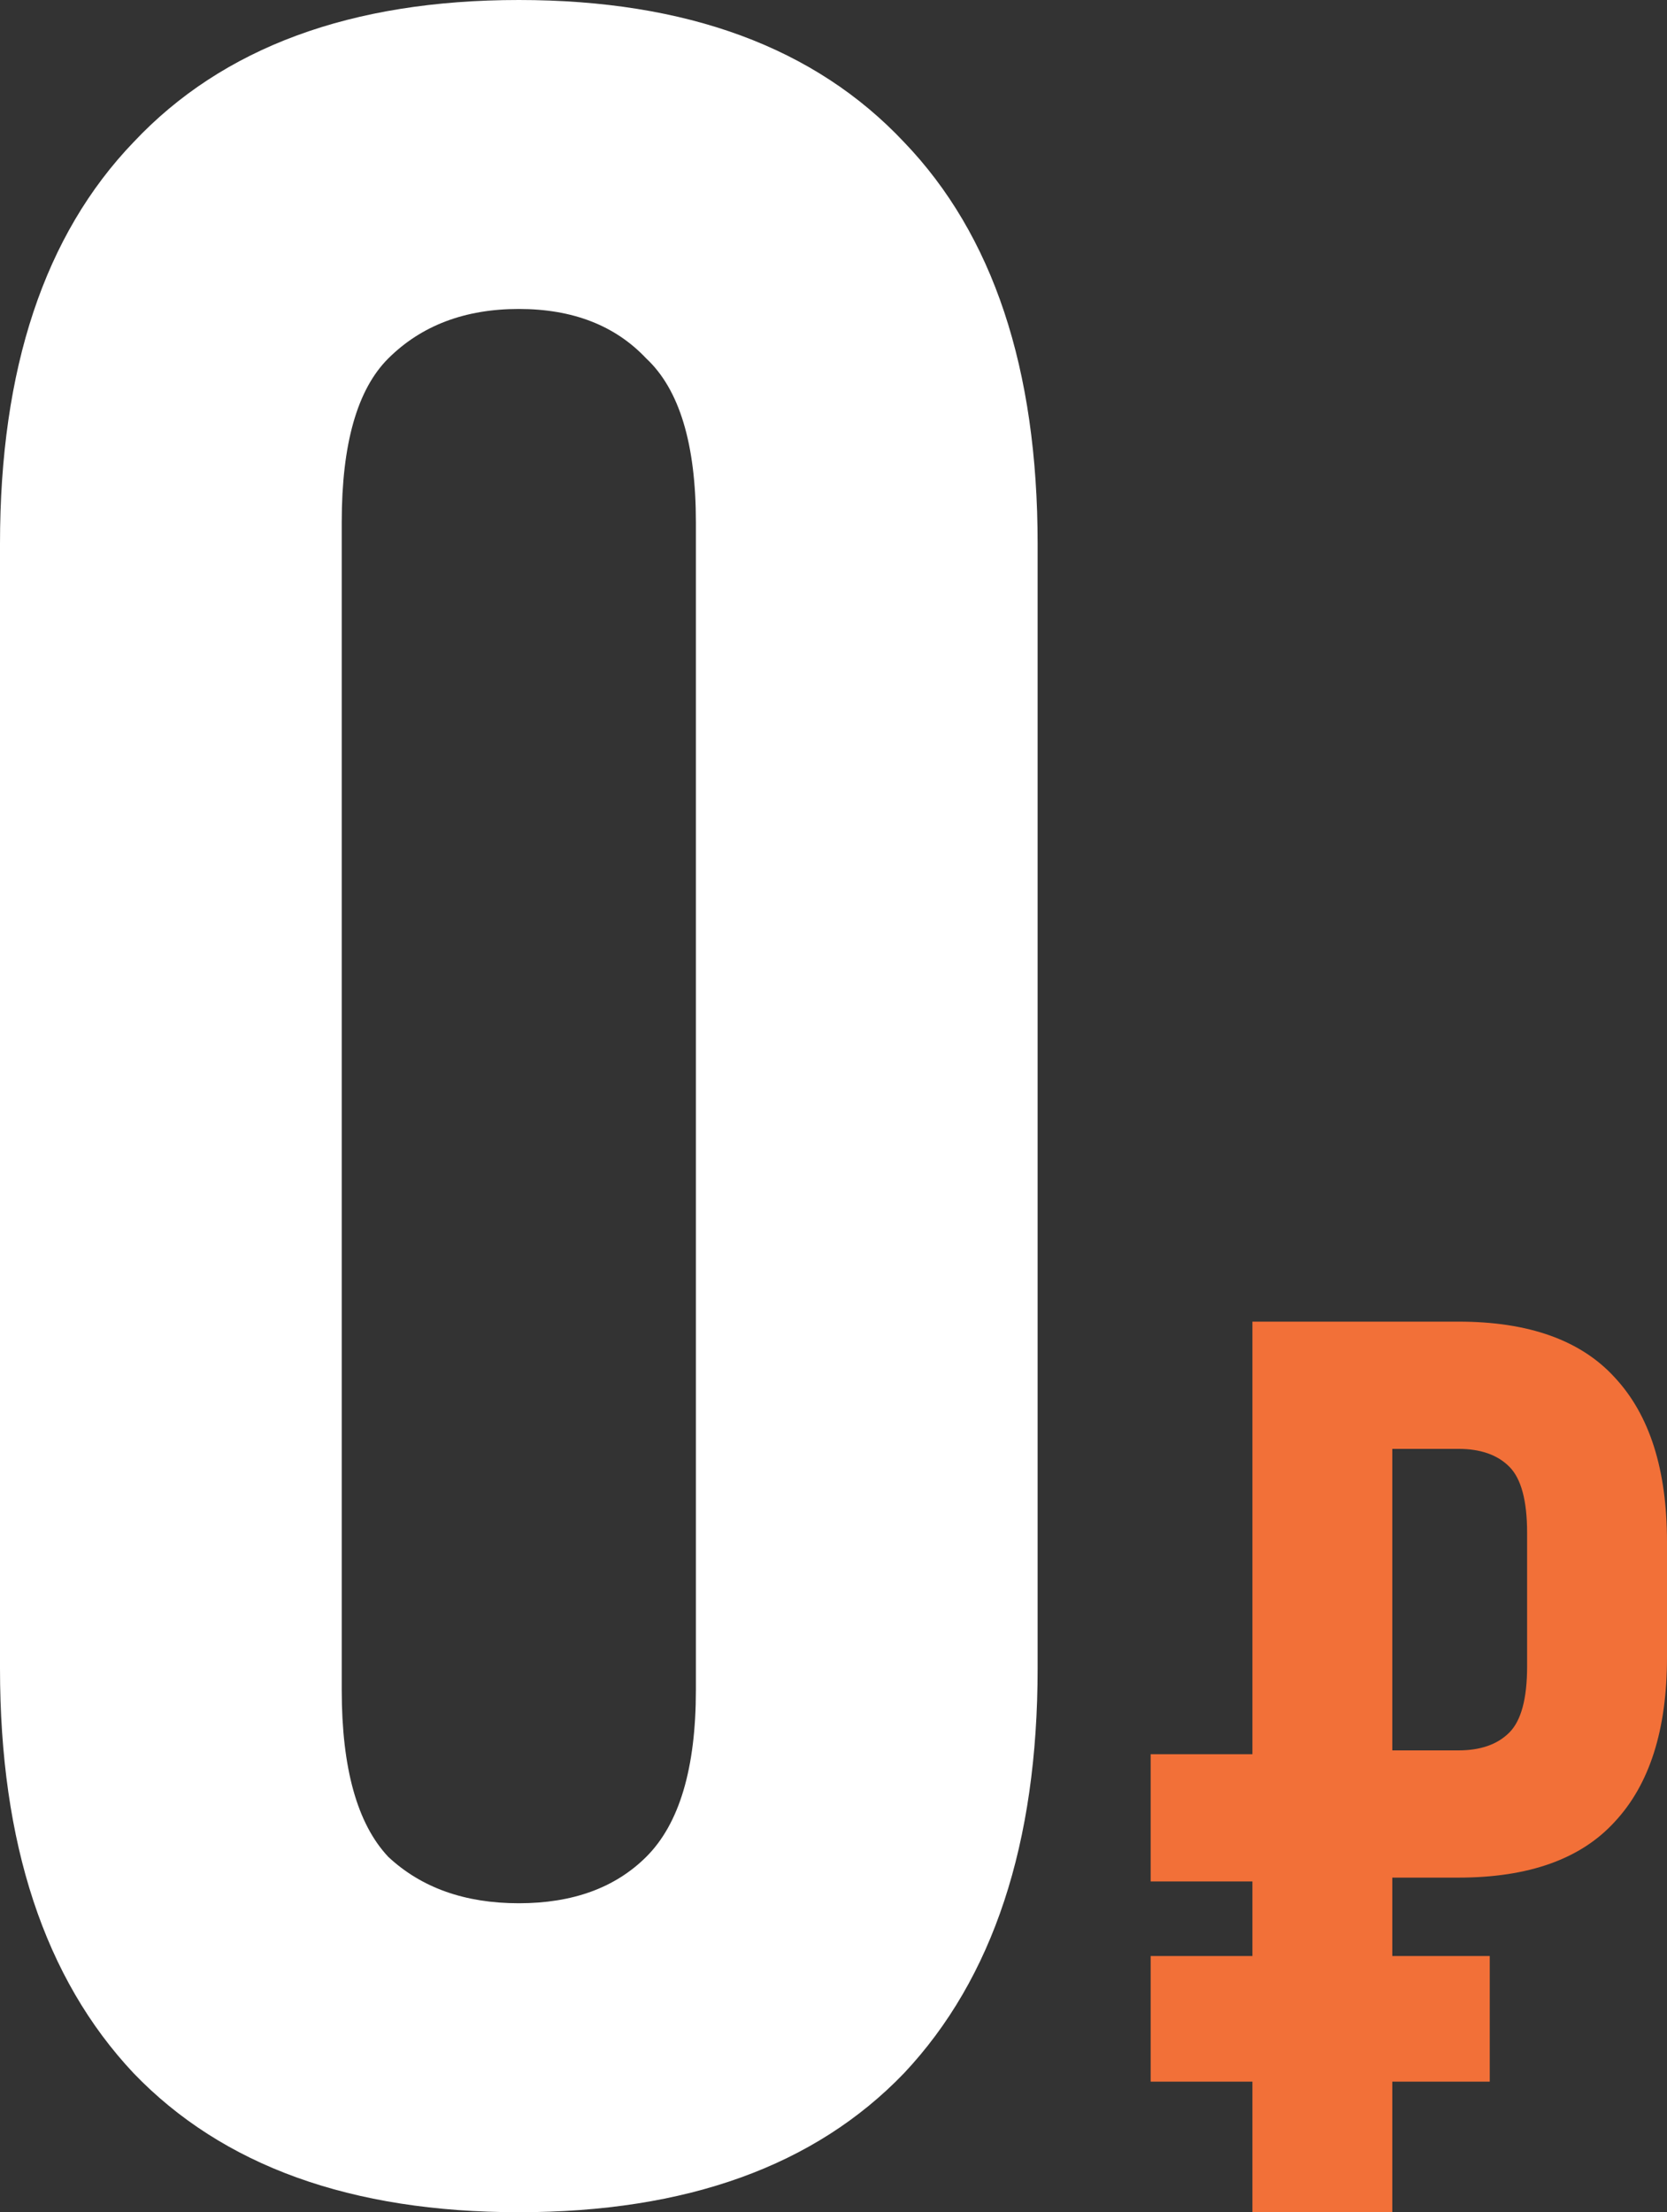
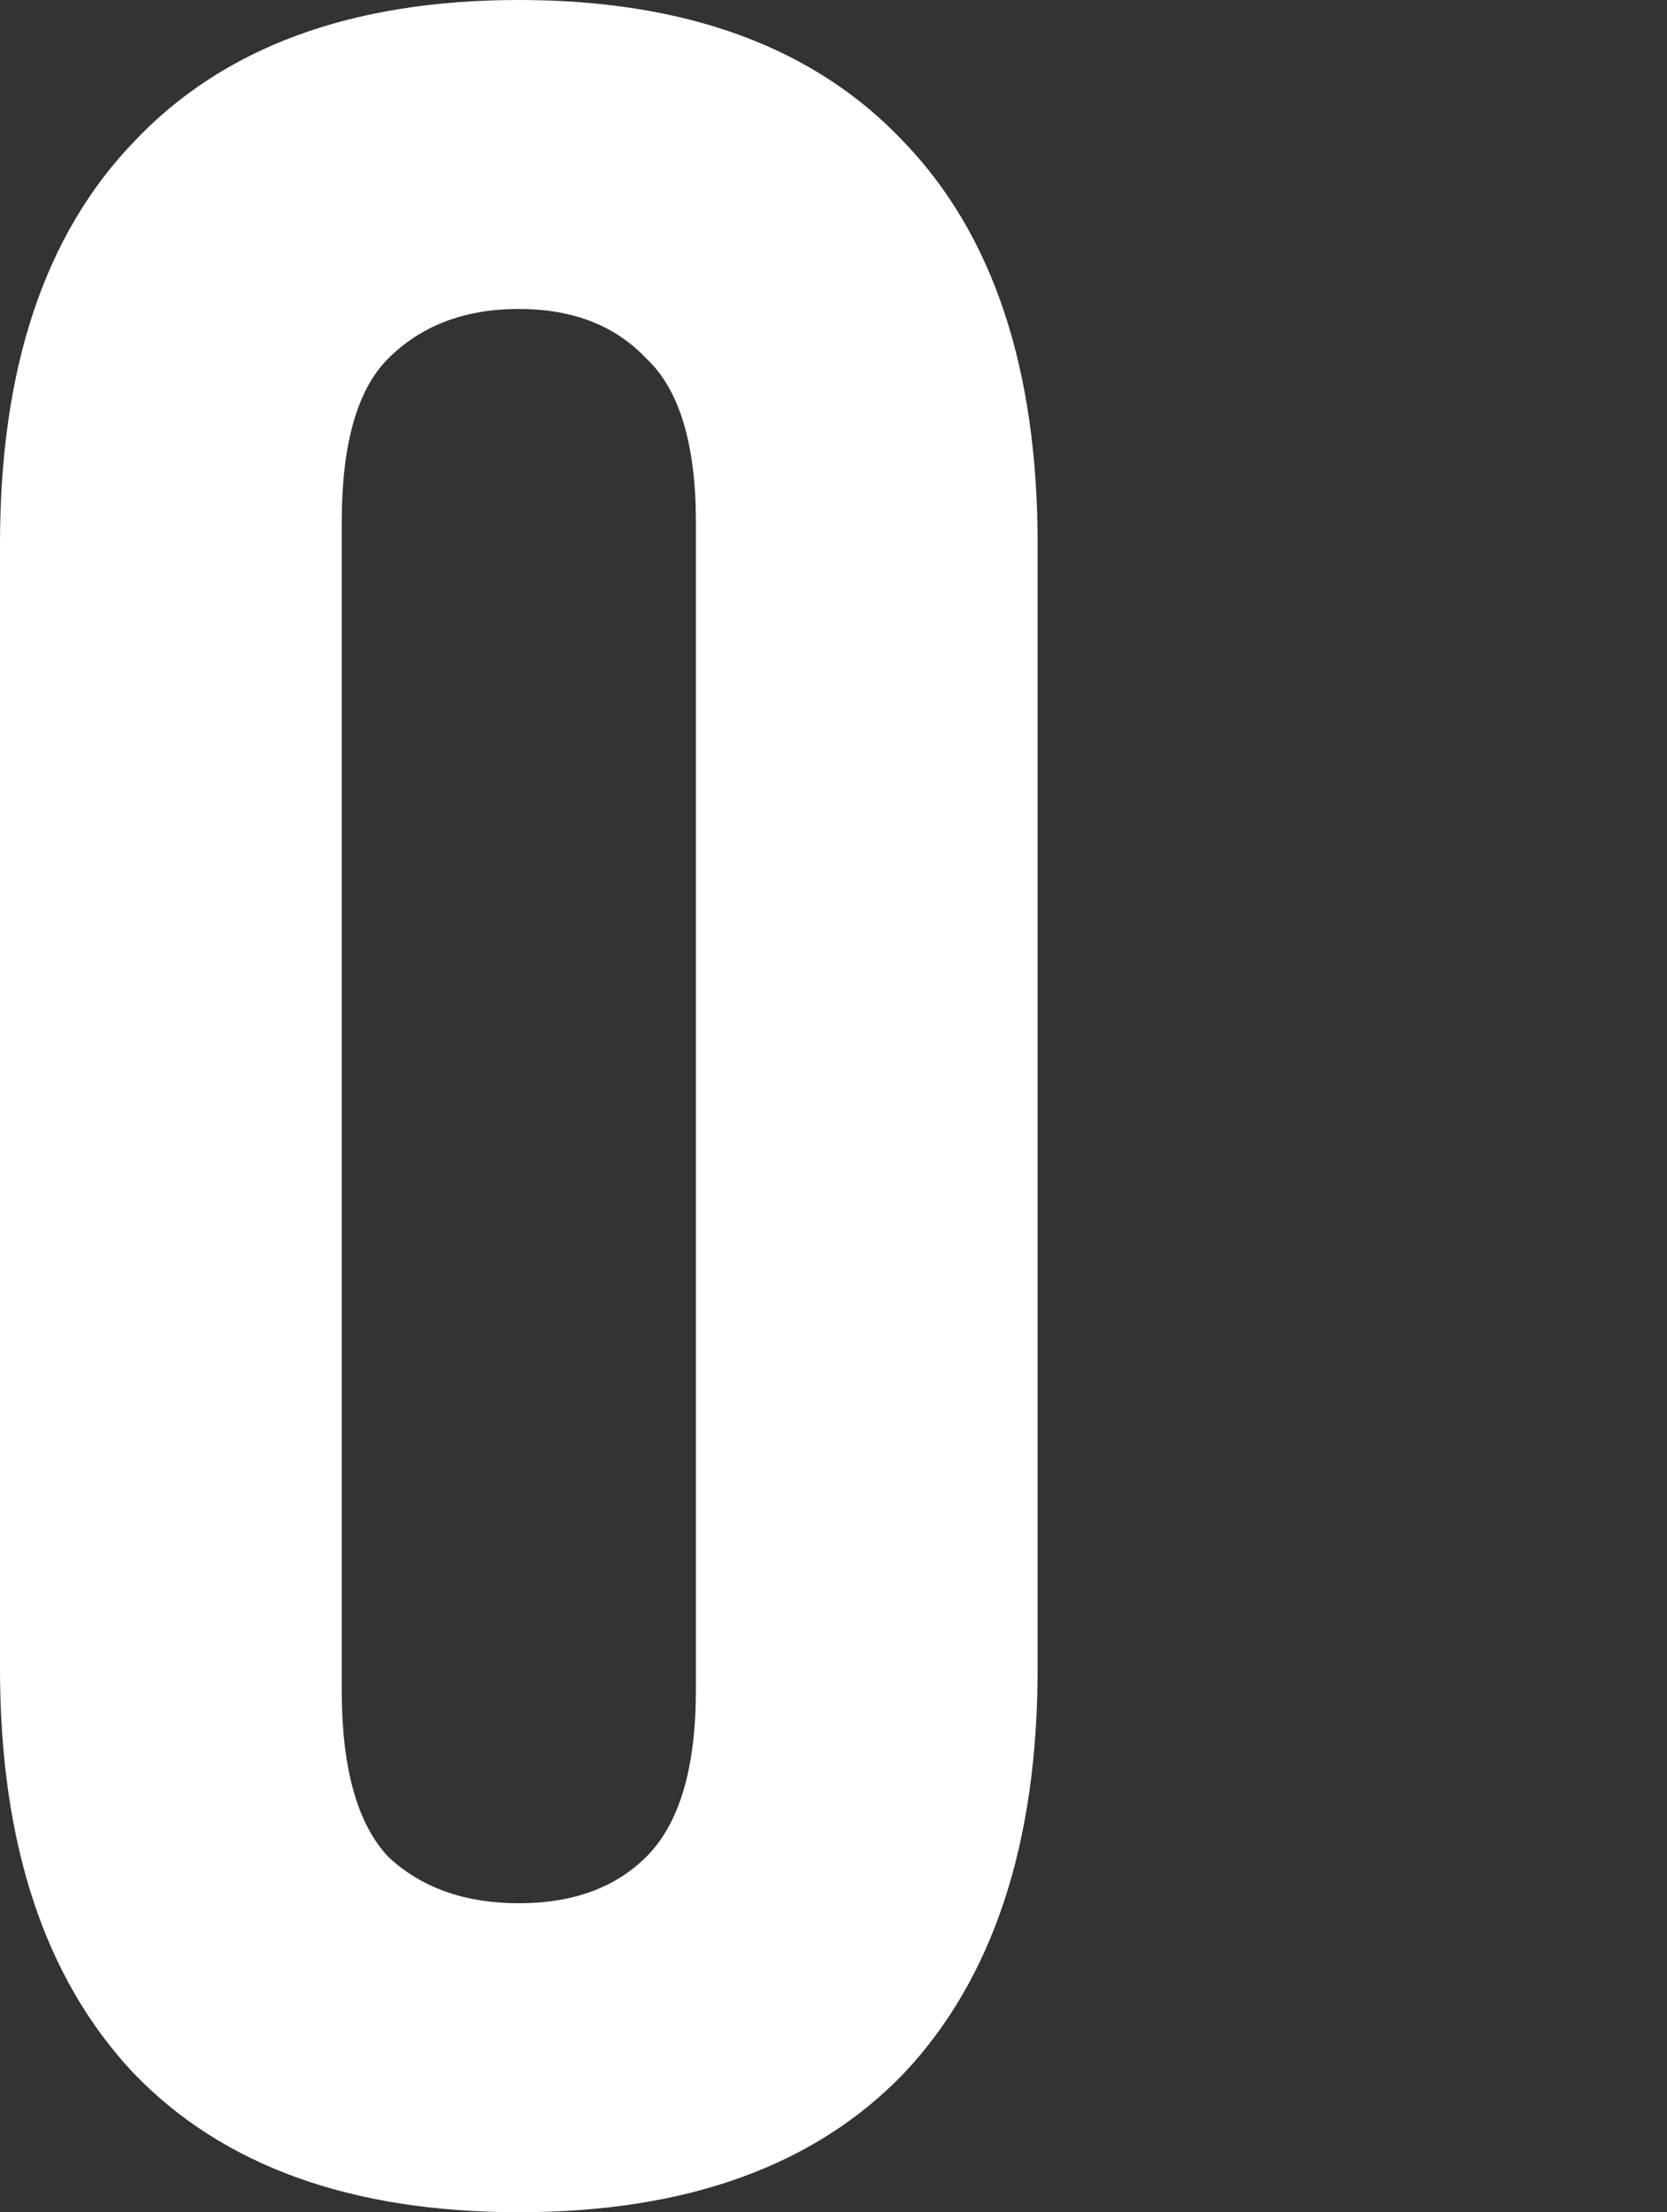
<svg xmlns="http://www.w3.org/2000/svg" width="98" height="130" viewBox="0 0 98 130" fill="none">
  <rect x="0" y="0" width="98" height="130" fill="#333333" stroke="none" />
  <path d="M20.09 99.316C20.09 103.915 21.003 107.183 22.829 109.12C24.777 110.936 27.334 111.844 30.5 111.844C33.666 111.844 36.162 110.936 37.988 109.12C39.936 107.183 40.91 103.915 40.91 99.316V30.684C40.91 26.085 39.936 22.877 37.988 21.061C36.162 19.125 33.666 18.156 30.5 18.156C27.334 18.156 24.777 19.125 22.829 21.061C21.003 22.877 20.09 26.085 20.09 30.684V99.316ZM0 31.955C0 21.667 2.618 13.799 7.853 8.352C13.089 2.784 20.638 0 30.5 0C40.362 0 47.911 2.784 53.147 8.352C58.382 13.799 61 21.667 61 31.955V98.045C61 108.333 58.382 116.262 53.147 121.83C47.911 127.277 40.362 130 30.5 130C20.638 130 13.089 127.277 7.853 121.83C2.618 116.262 0 108.333 0 98.045V31.955Z" fill="white" />
-   <path fill-rule="evenodd" clip-rule="evenodd" d="M85.739 77.665C89.876 77.665 92.941 78.762 94.935 80.955C96.978 83.148 98 86.363 98 90.6V97.403C98 101.64 96.978 104.854 94.935 107.048C92.941 109.241 89.876 110.337 85.739 110.337H81.851V114.944H87.58V122.327H81.851V130H73.627V122.327H67.646V114.944H73.627V110.561H67.646V103.085H73.627V77.665H85.739ZM81.851 85.142V102.861H85.739C87.035 102.861 88.032 102.512 88.729 101.814C89.427 101.116 89.776 99.82 89.776 97.926V90.076C89.776 88.182 89.427 86.886 88.729 86.189C88.032 85.491 87.035 85.142 85.739 85.142H81.851Z" fill="#F27038" />
</svg>